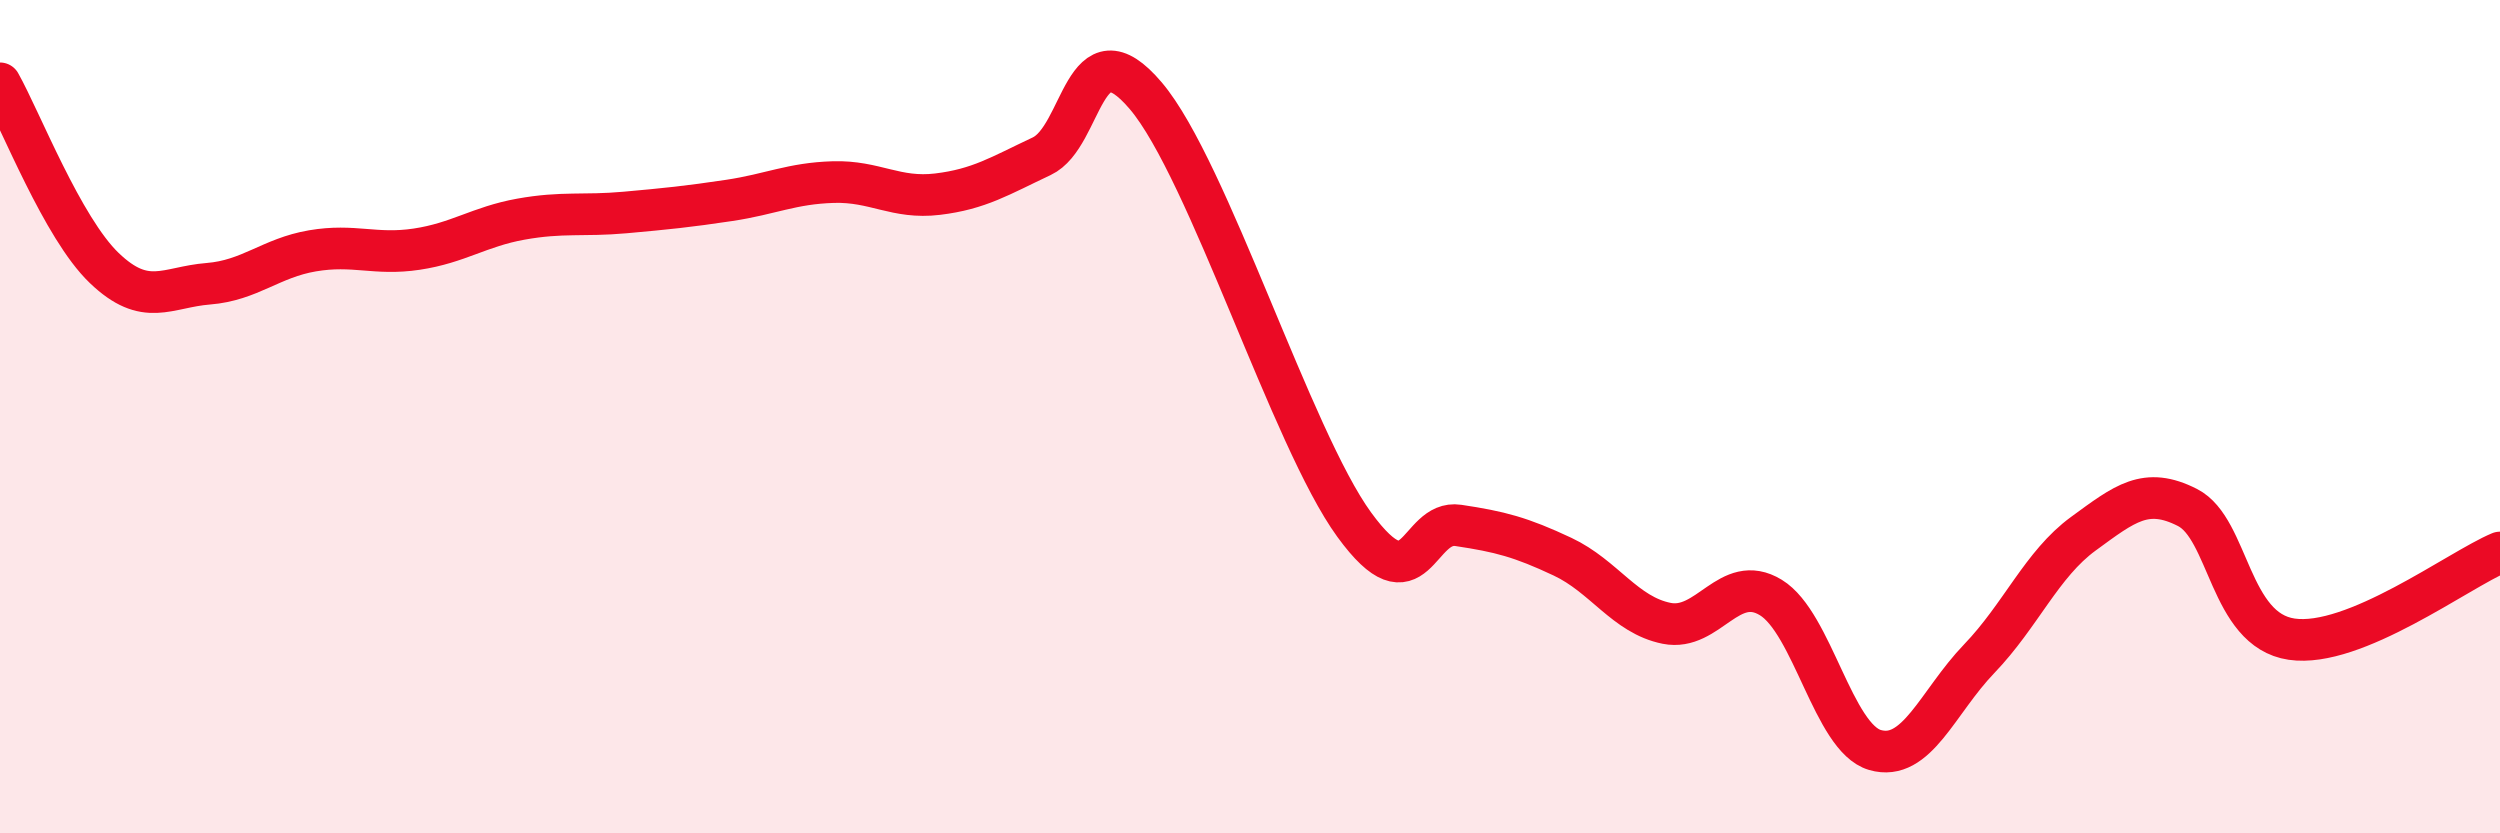
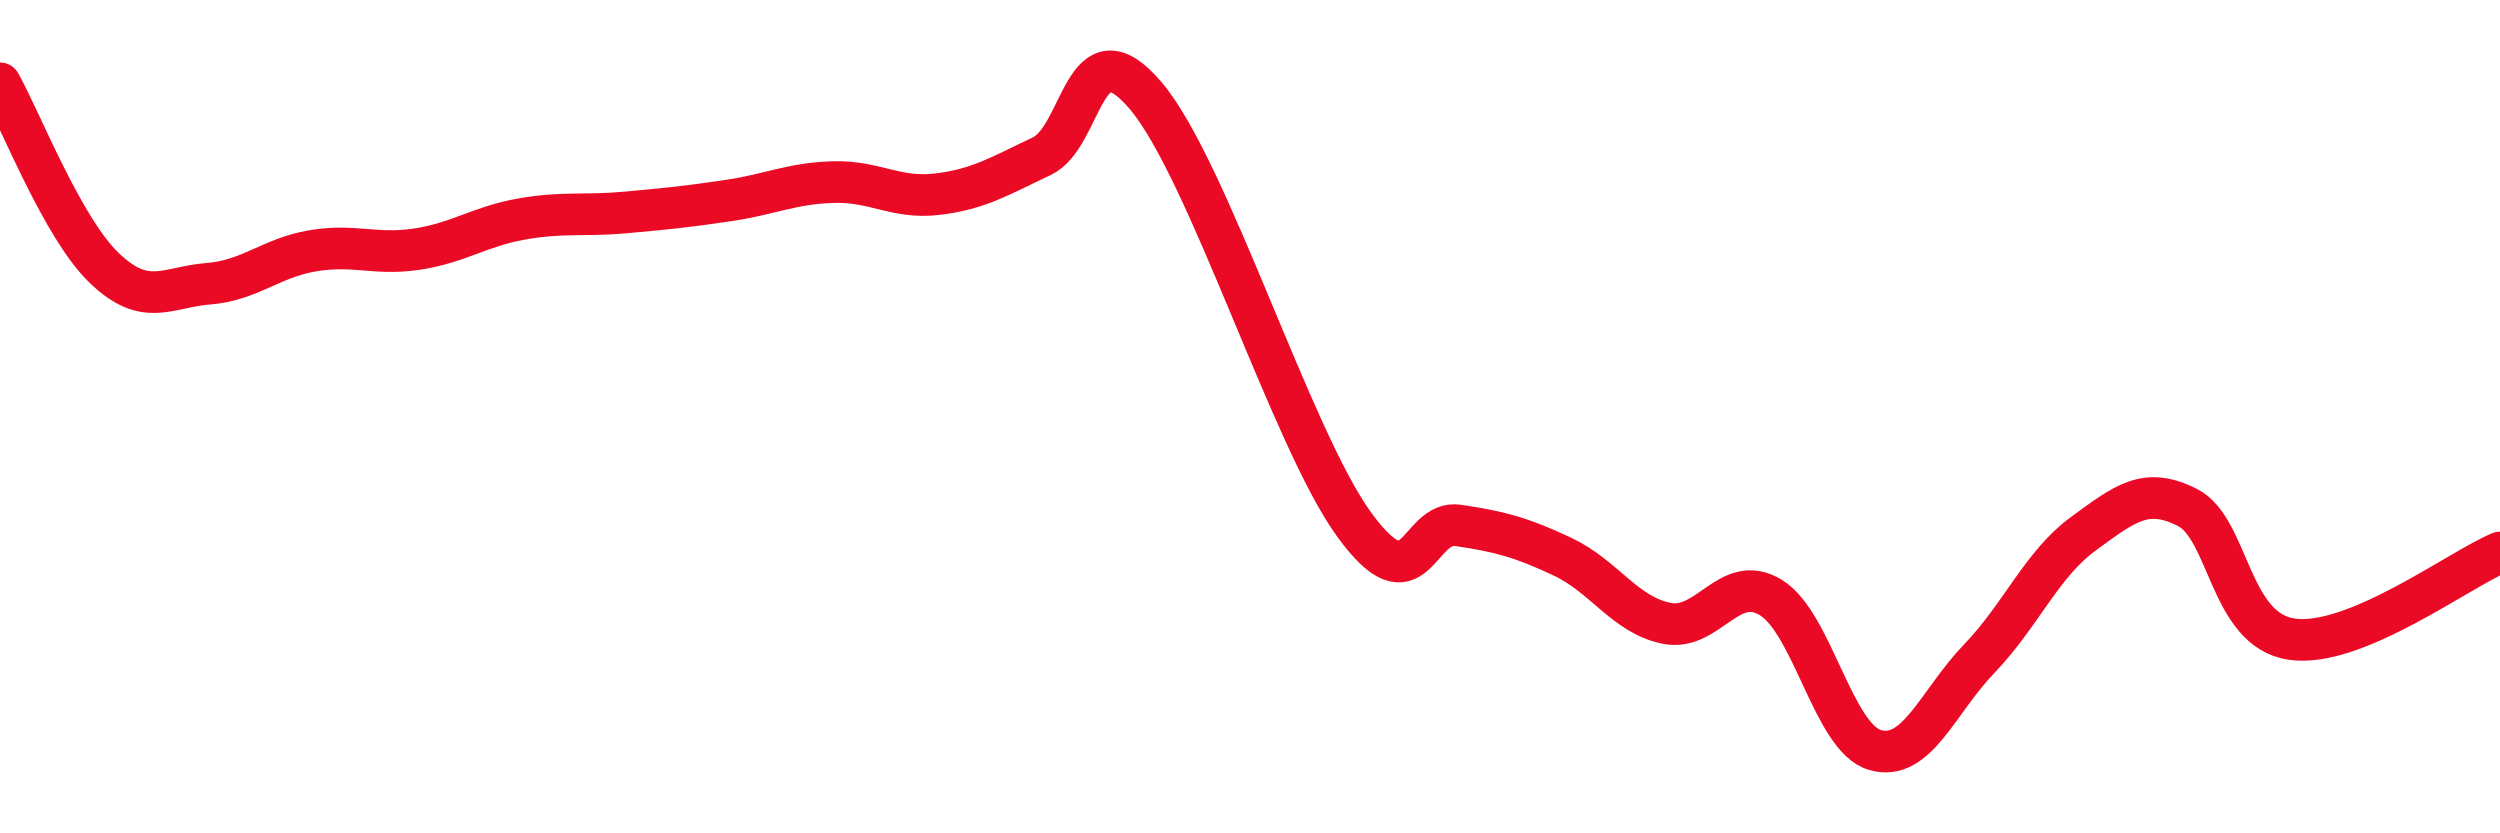
<svg xmlns="http://www.w3.org/2000/svg" width="60" height="20" viewBox="0 0 60 20">
-   <path d="M 0,2 C 0.5,2.89 1.5,5.47 2.5,6.43 C 3.5,7.39 4,6.89 5,6.81 C 6,6.73 6.5,6.19 7.5,6.02 C 8.5,5.85 9,6.13 10,5.98 C 11,5.83 11.5,5.44 12.5,5.26 C 13.5,5.08 14,5.19 15,5.1 C 16,5.01 16.5,4.96 17.5,4.81 C 18.5,4.66 19,4.4 20,4.37 C 21,4.34 21.5,4.78 22.5,4.66 C 23.5,4.54 24,4.22 25,3.75 C 26,3.28 26,0.53 27.5,2.3 C 29,4.07 31,10.53 32.5,12.59 C 34,14.65 34,12.46 35,12.61 C 36,12.76 36.5,12.89 37.5,13.36 C 38.5,13.83 39,14.76 40,14.96 C 41,15.16 41.5,13.73 42.5,14.34 C 43.5,14.95 44,17.71 45,18 C 46,18.29 46.5,16.85 47.5,15.81 C 48.5,14.77 49,13.54 50,12.81 C 51,12.08 51.5,11.67 52.5,12.18 C 53.5,12.69 53.5,15.12 55,15.34 C 56.5,15.56 59,13.68 60,13.26L60 20L0 20Z" fill="#EB0A25" opacity="0.1" stroke-linecap="round" stroke-linejoin="round" />
  <path d="M 0,2 C 0.5,2.89 1.5,5.47 2.5,6.43 C 3.5,7.39 4,6.89 5,6.81 C 6,6.73 6.5,6.19 7.5,6.02 C 8.5,5.85 9,6.13 10,5.98 C 11,5.83 11.5,5.44 12.5,5.26 C 13.5,5.08 14,5.19 15,5.1 C 16,5.01 16.5,4.96 17.5,4.81 C 18.5,4.66 19,4.4 20,4.37 C 21,4.34 21.5,4.78 22.5,4.66 C 23.5,4.54 24,4.22 25,3.75 C 26,3.28 26,0.53 27.5,2.3 C 29,4.07 31,10.53 32.5,12.59 C 34,14.65 34,12.46 35,12.61 C 36,12.76 36.5,12.89 37.5,13.36 C 38.5,13.83 39,14.76 40,14.96 C 41,15.16 41.5,13.73 42.5,14.34 C 43.5,14.95 44,17.71 45,18 C 46,18.29 46.5,16.85 47.5,15.81 C 48.5,14.77 49,13.54 50,12.81 C 51,12.08 51.5,11.67 52.5,12.18 C 53.5,12.69 53.5,15.12 55,15.34 C 56.5,15.56 59,13.68 60,13.26" stroke="#EB0A25" stroke-width="1" fill="none" stroke-linecap="round" stroke-linejoin="round" />
</svg>